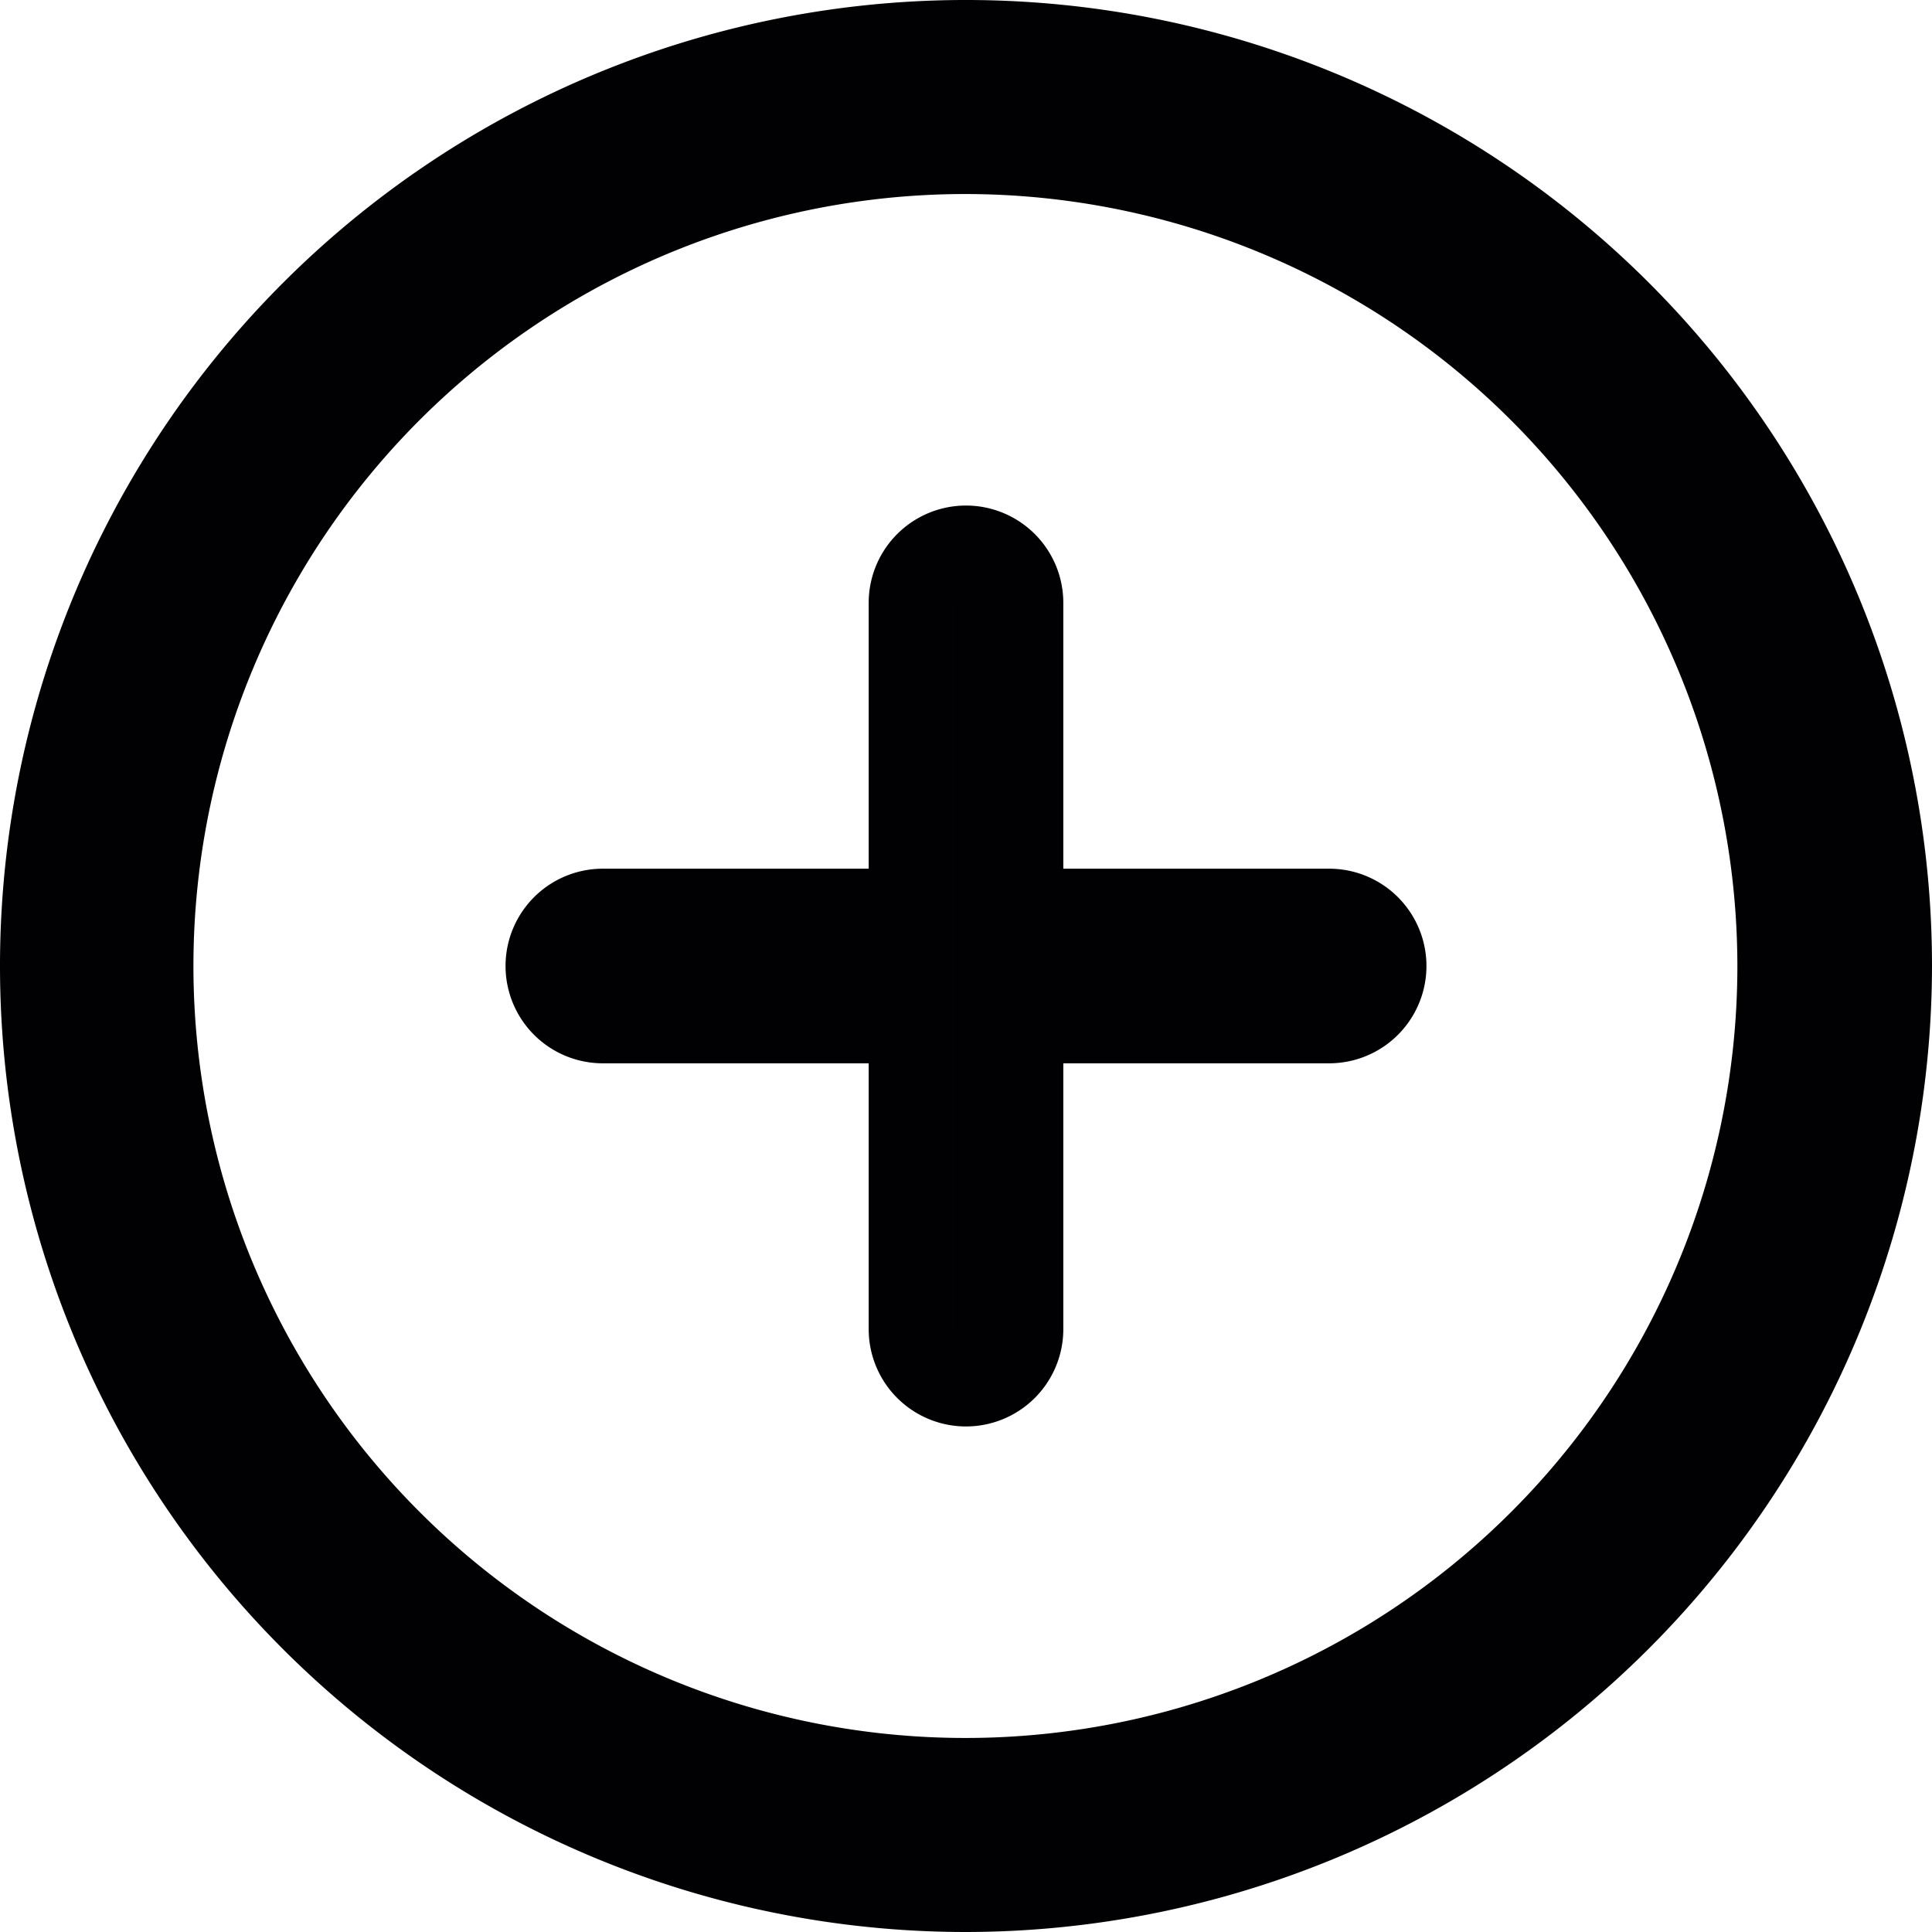
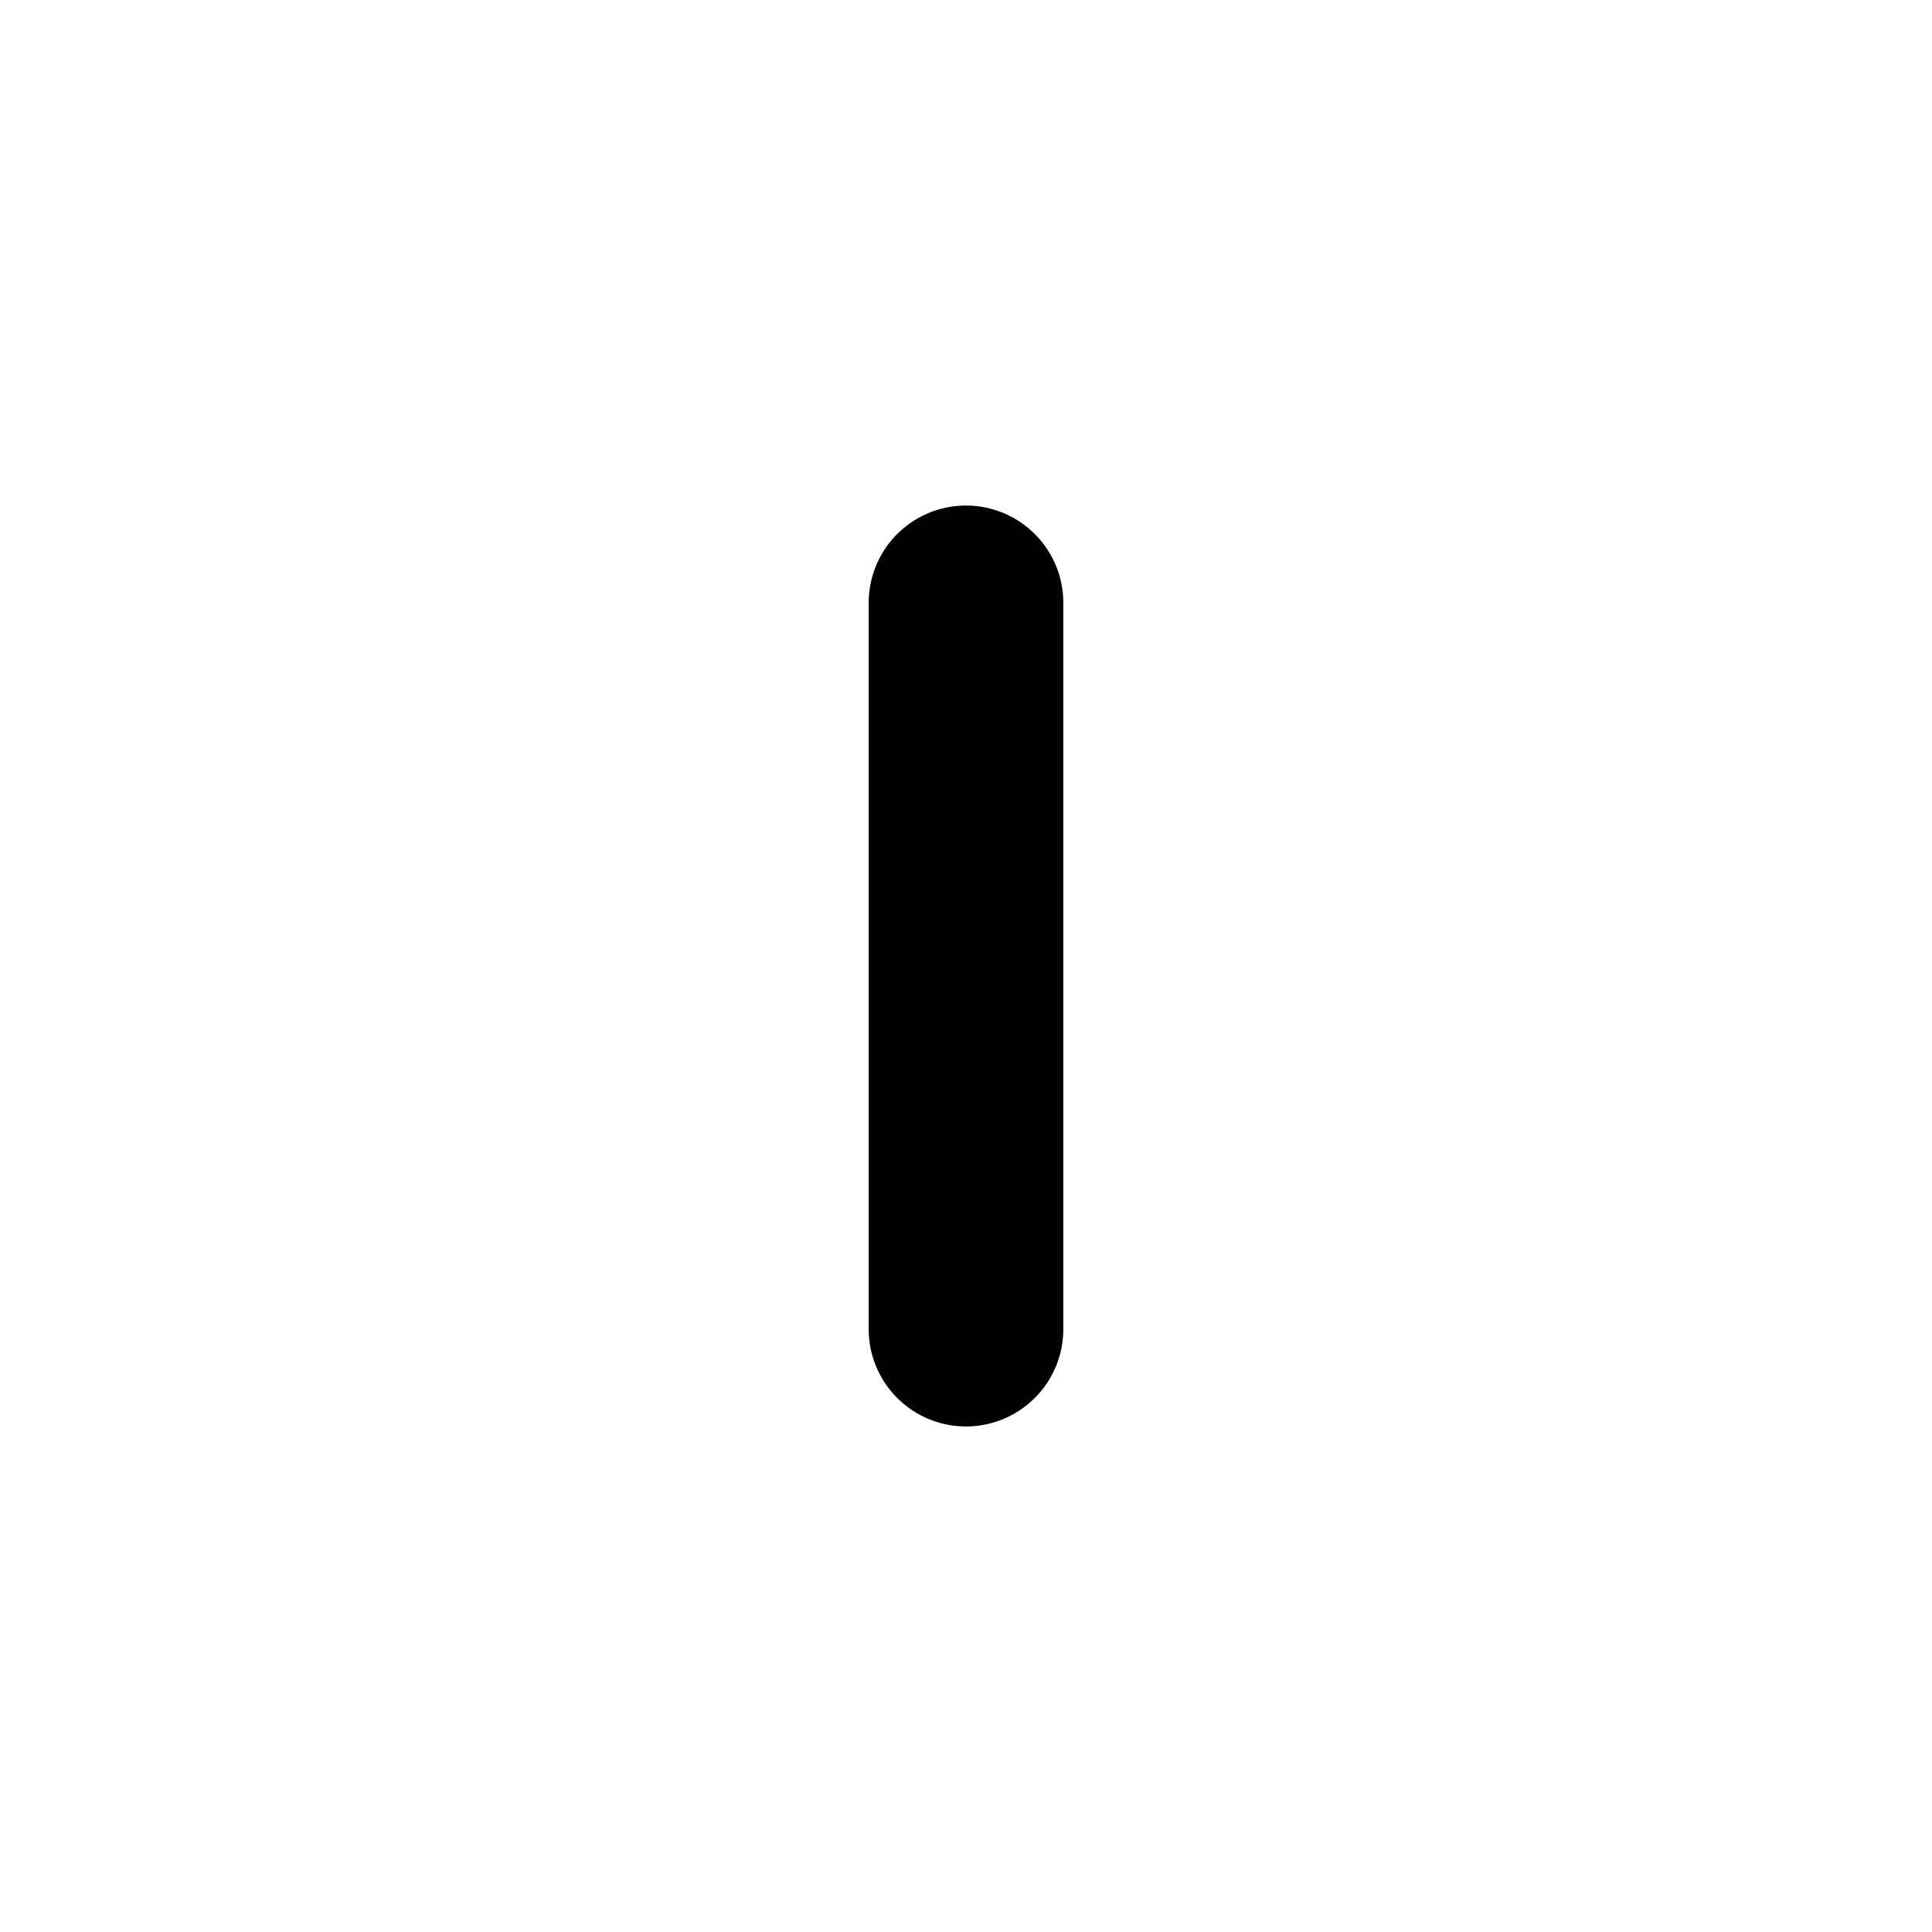
<svg xmlns="http://www.w3.org/2000/svg" id="Capa_1" data-name="Capa 1" viewBox="0 0 32.56 32.56">
  <defs>
    <style>.cls-1{fill:#010002;stroke:#010002;stroke-miterlimit:10;stroke-width:1.5px;}</style>
  </defs>
  <title>add</title>
-   <path class="cls-1" d="M15.53,31.06A15.53,15.53,0,1,1,31.06,15.53,15.55,15.55,0,0,1,15.53,31.06Zm0-29.29A13.76,13.76,0,1,0,29.28,15.53,13.77,13.77,0,0,0,15.53,1.77Z" transform="translate(0.75 0.75)" />
-   <path class="cls-1" d="M21.65,16.42H9.41a.89.89,0,0,1,0-1.78H21.65a.89.89,0,1,1,0,1.78Z" transform="translate(0.75 0.75)" />
  <path class="cls-1" d="M15.53,22.54a.89.89,0,0,1-.89-.89V9.41a.89.89,0,1,1,1.78,0V21.65A.89.89,0,0,1,15.53,22.54Z" transform="translate(0.75 0.75)" />
</svg>